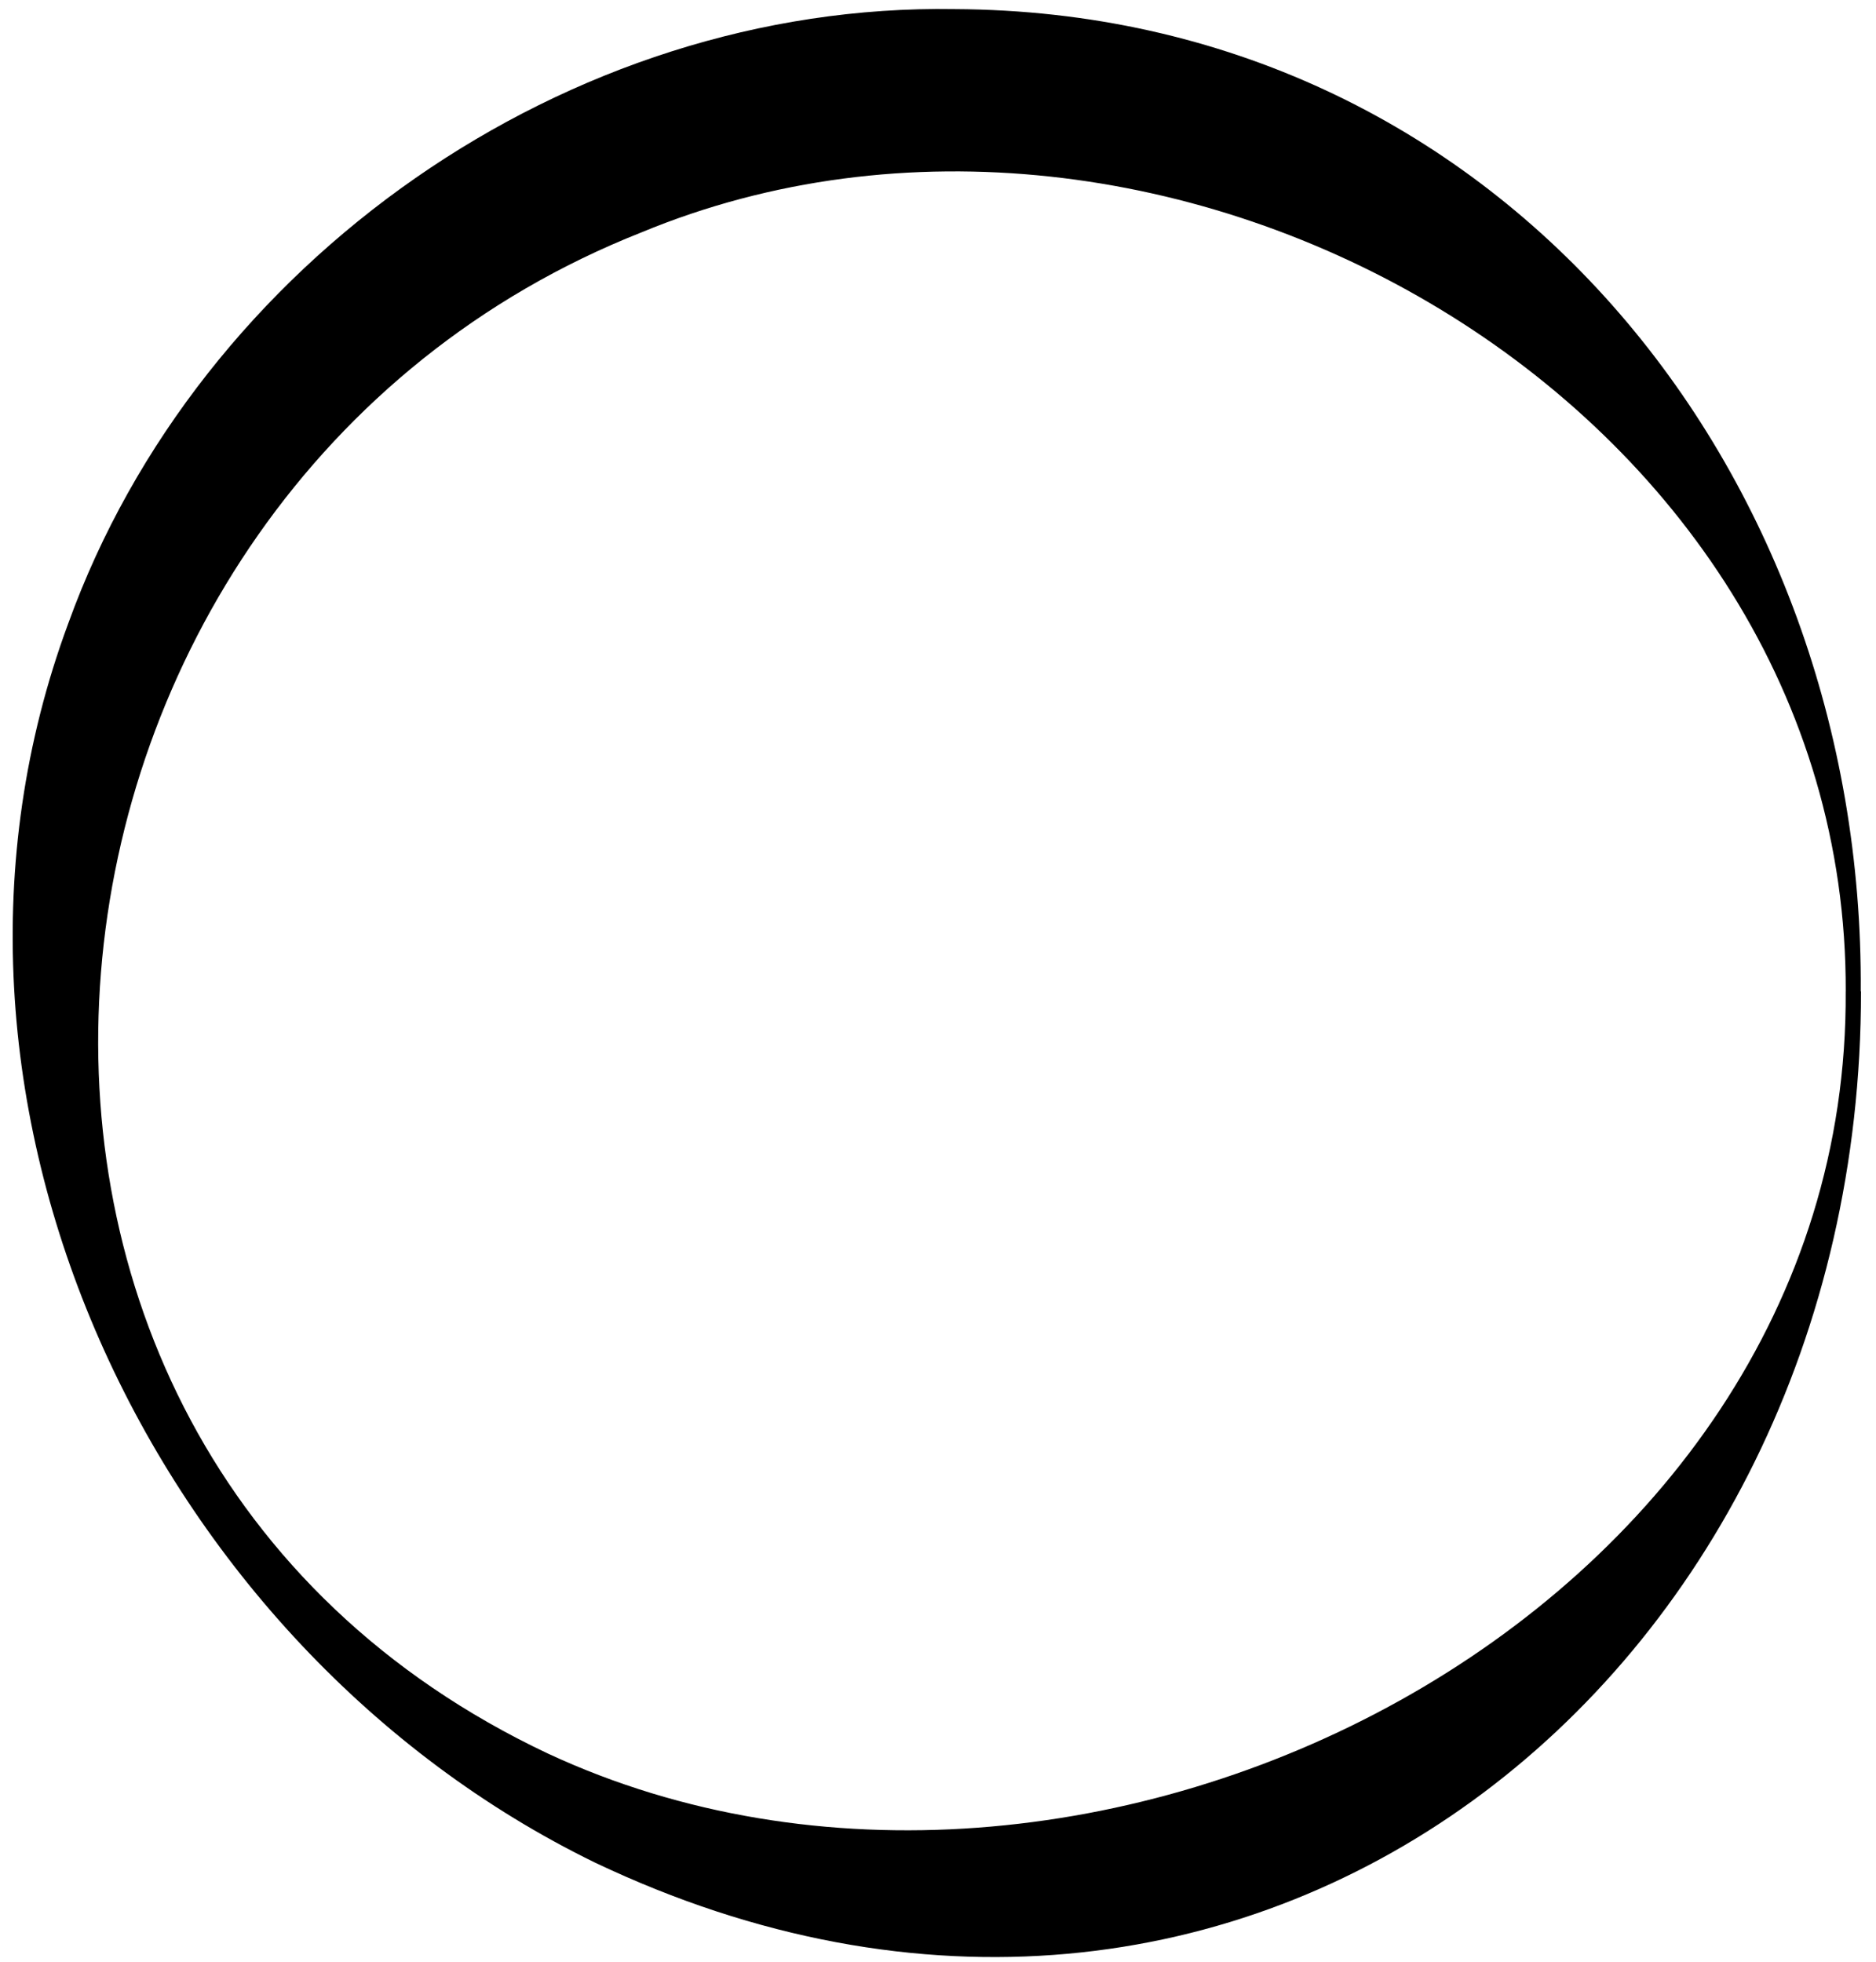
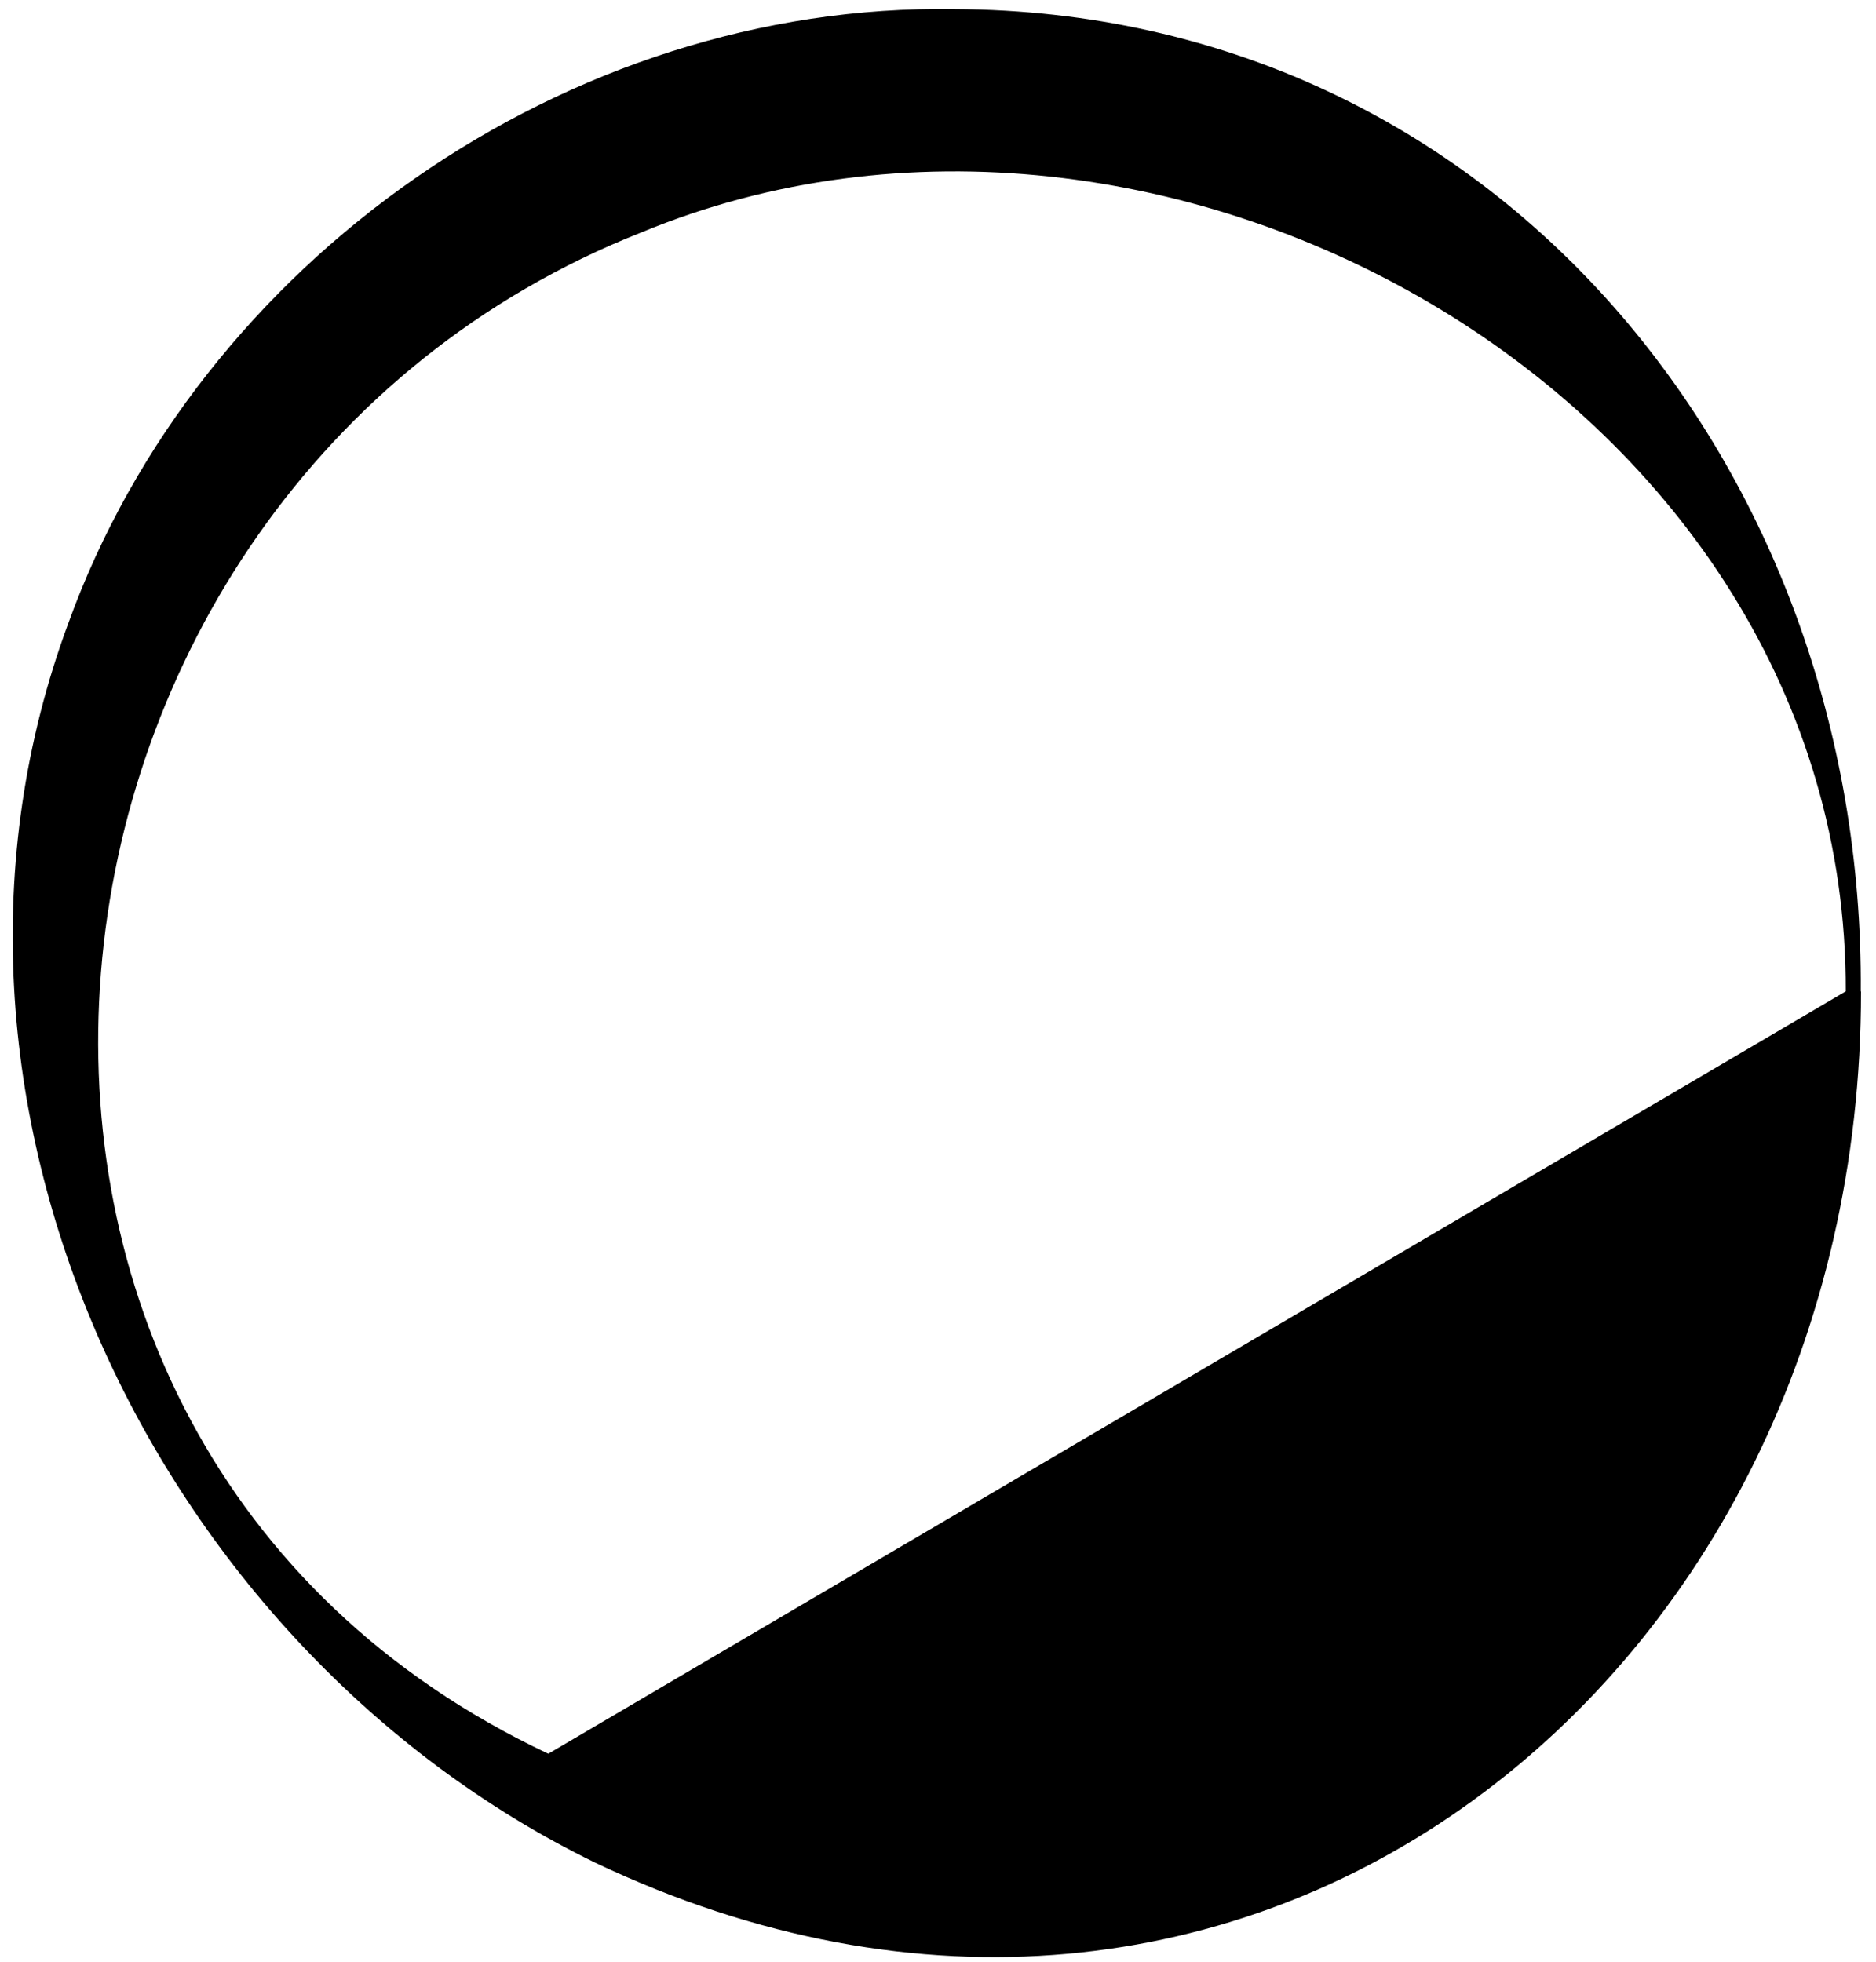
<svg xmlns="http://www.w3.org/2000/svg" width="44" height="46" viewBox="0 0 44 46" fill="none">
-   <path d="M43.648 23.246c.013 16.131-14.432 27.688-29.694 20.429C3.583 38.62-2.533 25.76 1.603 14.613 4.67 6.125 13.32.063 22.39.214c12.716.057 21.34 10.788 21.252 23.032h.006Zm-.358 0C43.334 9.396 27.293.372 15.042 5.45-.251 11.494-2.734 33.775 12.86 41.123c12.565 5.835 30.523-3.189 30.429-17.877Z" />
+   <path d="M43.648 23.246c.013 16.131-14.432 27.688-29.694 20.429C3.583 38.62-2.533 25.76 1.603 14.613 4.67 6.125 13.32.063 22.39.214c12.716.057 21.34 10.788 21.252 23.032h.006Zm-.358 0C43.334 9.396 27.293.372 15.042 5.45-.251 11.494-2.734 33.775 12.86 41.123Z" />
  <style>
        path { fill: #000 }
        @media (prefers-color-scheme: dark) { path { fill: #FFF } }
    </style>
</svg>